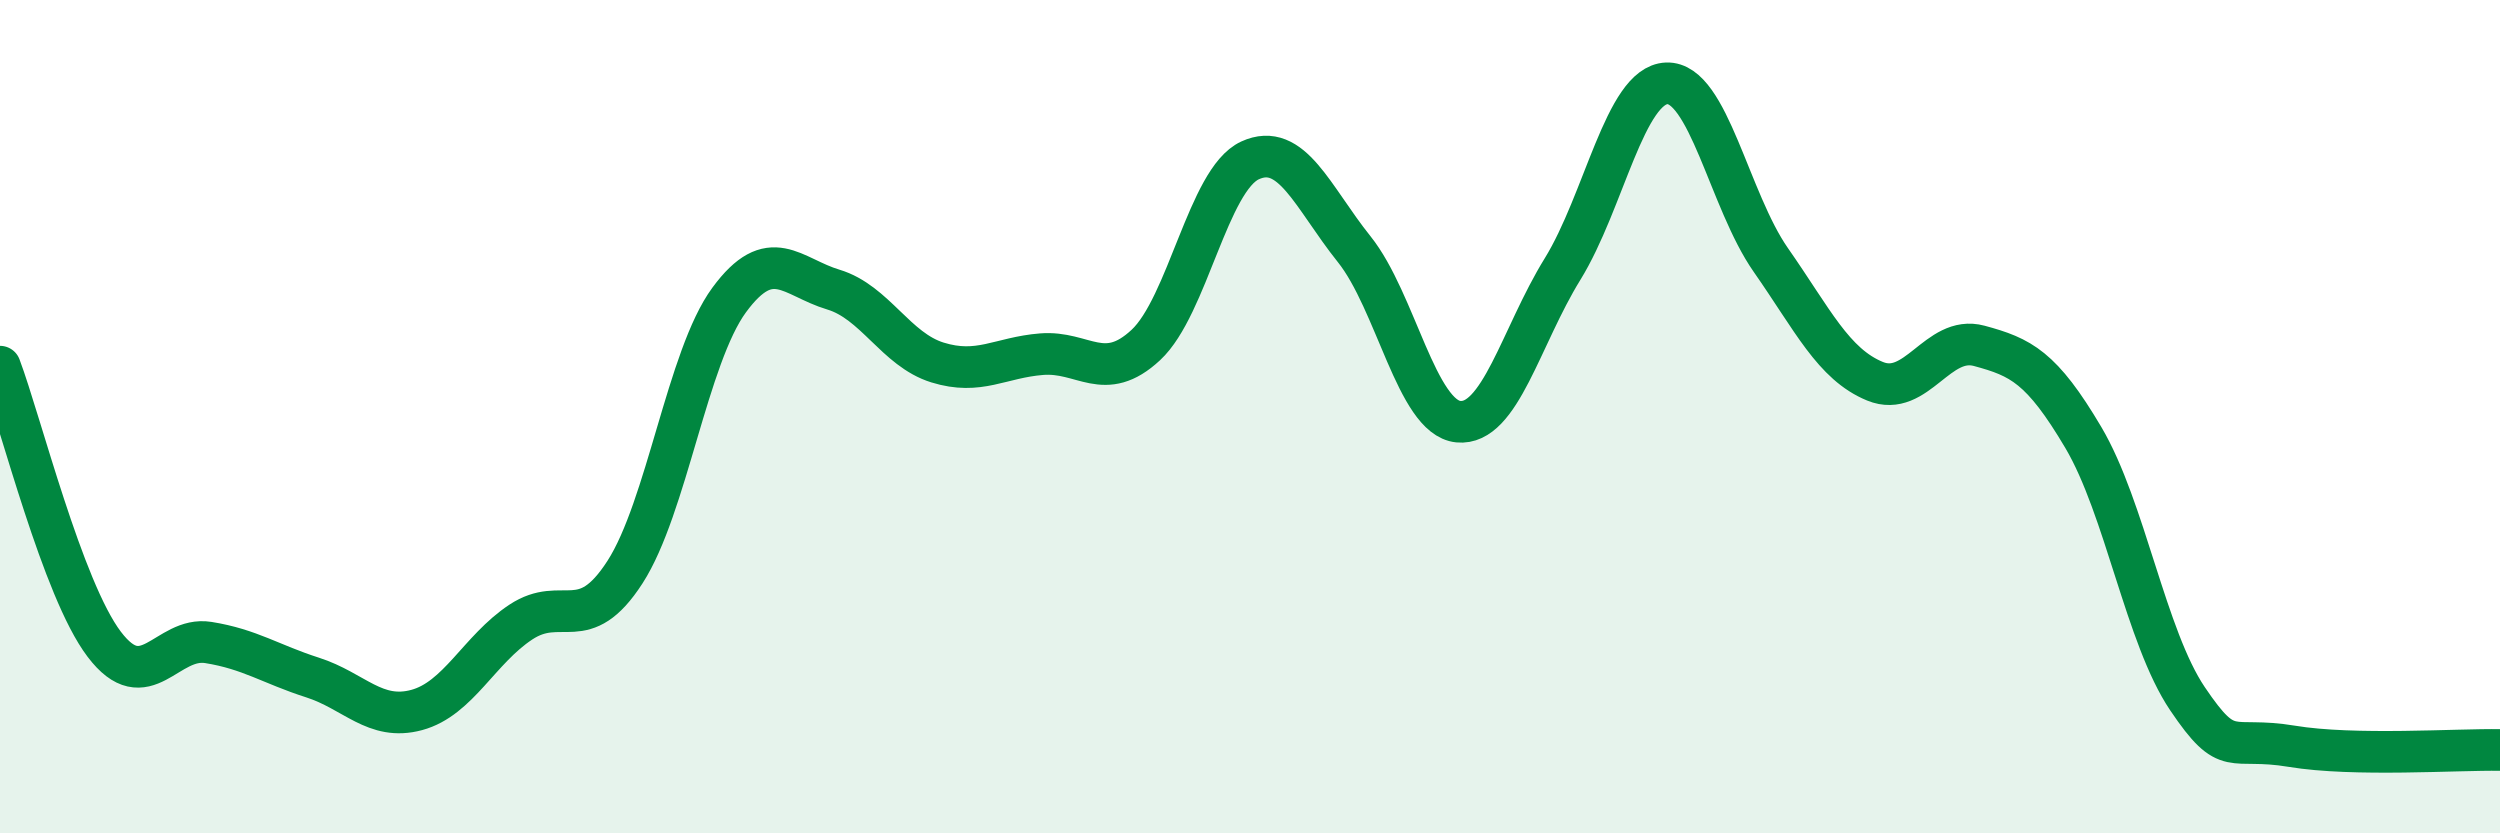
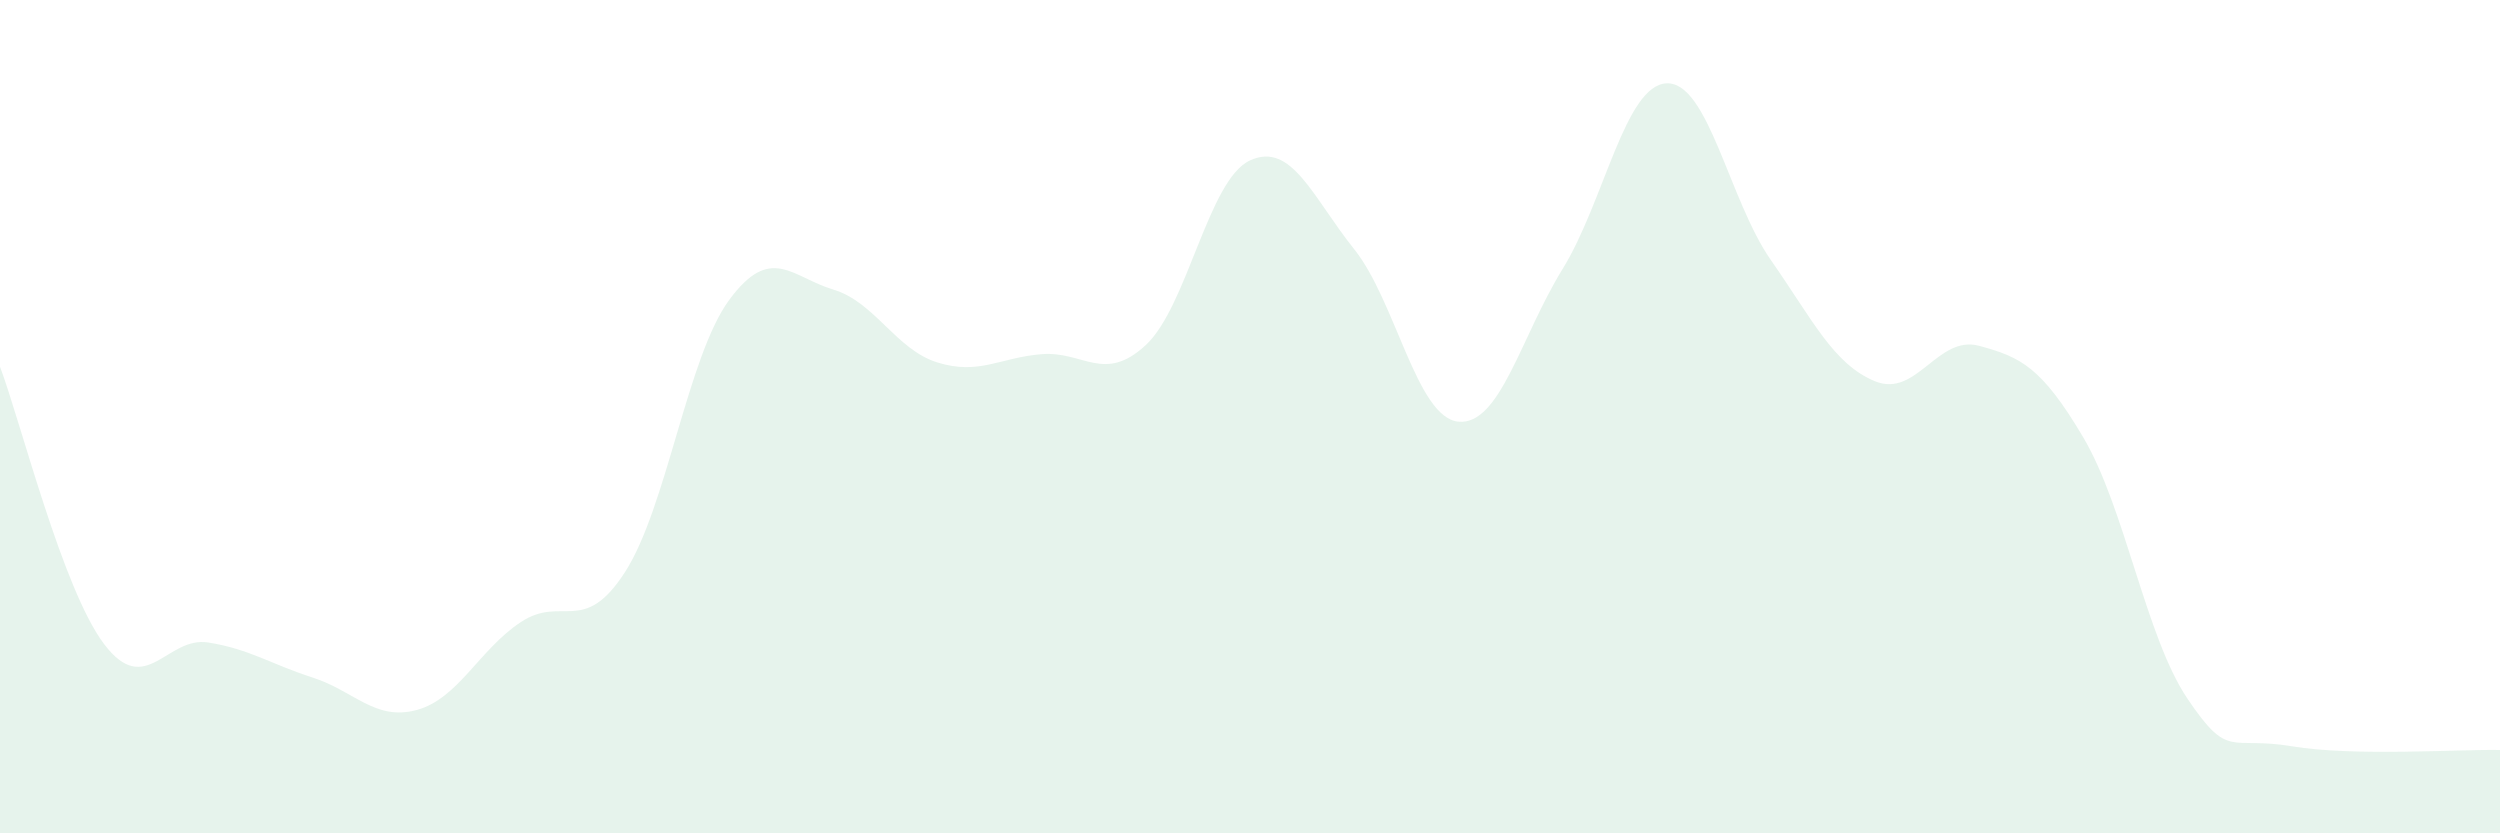
<svg xmlns="http://www.w3.org/2000/svg" width="60" height="20" viewBox="0 0 60 20">
  <path d="M 0,8.8 C 0.5,10.13 1.5,14.14 2.5,15.46 C 3.5,16.78 4,15.26 5,15.42 C 6,15.58 6.5,15.94 7.5,16.26 C 8.5,16.58 9,17.31 10,17.04 C 11,16.77 11.5,15.59 12.5,14.93 C 13.5,14.27 14,15.28 15,13.73 C 16,12.18 16.5,8.56 17.5,7.2 C 18.5,5.84 19,6.65 20,6.95 C 21,7.25 21.5,8.39 22.5,8.7 C 23.5,9.01 24,8.58 25,8.5 C 26,8.42 26.5,9.21 27.5,8.28 C 28.5,7.35 29,4.31 30,3.85 C 31,3.39 31.5,4.73 32.5,5.98 C 33.5,7.23 34,10.02 35,10.12 C 36,10.22 36.5,8.08 37.5,6.46 C 38.5,4.84 39,2.04 40,2 C 41,1.96 41.5,4.81 42.5,6.24 C 43.5,7.67 44,8.74 45,9.15 C 46,9.56 46.5,8.03 47.5,8.3 C 48.5,8.57 49,8.81 50,10.5 C 51,12.19 51.5,15.29 52.5,16.77 C 53.5,18.25 53.5,17.66 55,17.91 C 56.5,18.16 59,17.98 60,18L60 20L0 20Z" fill="#008740" opacity="0.1" stroke-linecap="round" stroke-linejoin="round" />
-   <path d="M 0,8.8 C 0.5,10.13 1.5,14.14 2.5,15.46 C 3.5,16.78 4,15.26 5,15.42 C 6,15.58 6.5,15.94 7.5,16.26 C 8.5,16.58 9,17.31 10,17.04 C 11,16.77 11.5,15.59 12.5,14.93 C 13.5,14.27 14,15.28 15,13.73 C 16,12.18 16.5,8.56 17.5,7.2 C 18.5,5.84 19,6.65 20,6.95 C 21,7.25 21.5,8.39 22.5,8.7 C 23.5,9.01 24,8.58 25,8.5 C 26,8.42 26.5,9.21 27.5,8.28 C 28.5,7.35 29,4.31 30,3.85 C 31,3.39 31.5,4.73 32.5,5.98 C 33.5,7.23 34,10.02 35,10.12 C 36,10.22 36.5,8.08 37.5,6.46 C 38.5,4.84 39,2.04 40,2 C 41,1.96 41.5,4.81 42.5,6.24 C 43.5,7.67 44,8.74 45,9.15 C 46,9.56 46.5,8.03 47.5,8.3 C 48.5,8.57 49,8.81 50,10.5 C 51,12.19 51.5,15.29 52.5,16.77 C 53.5,18.25 53.5,17.66 55,17.91 C 56.5,18.16 59,17.98 60,18" stroke="#008740" stroke-width="1" fill="none" stroke-linecap="round" stroke-linejoin="round" />
</svg>